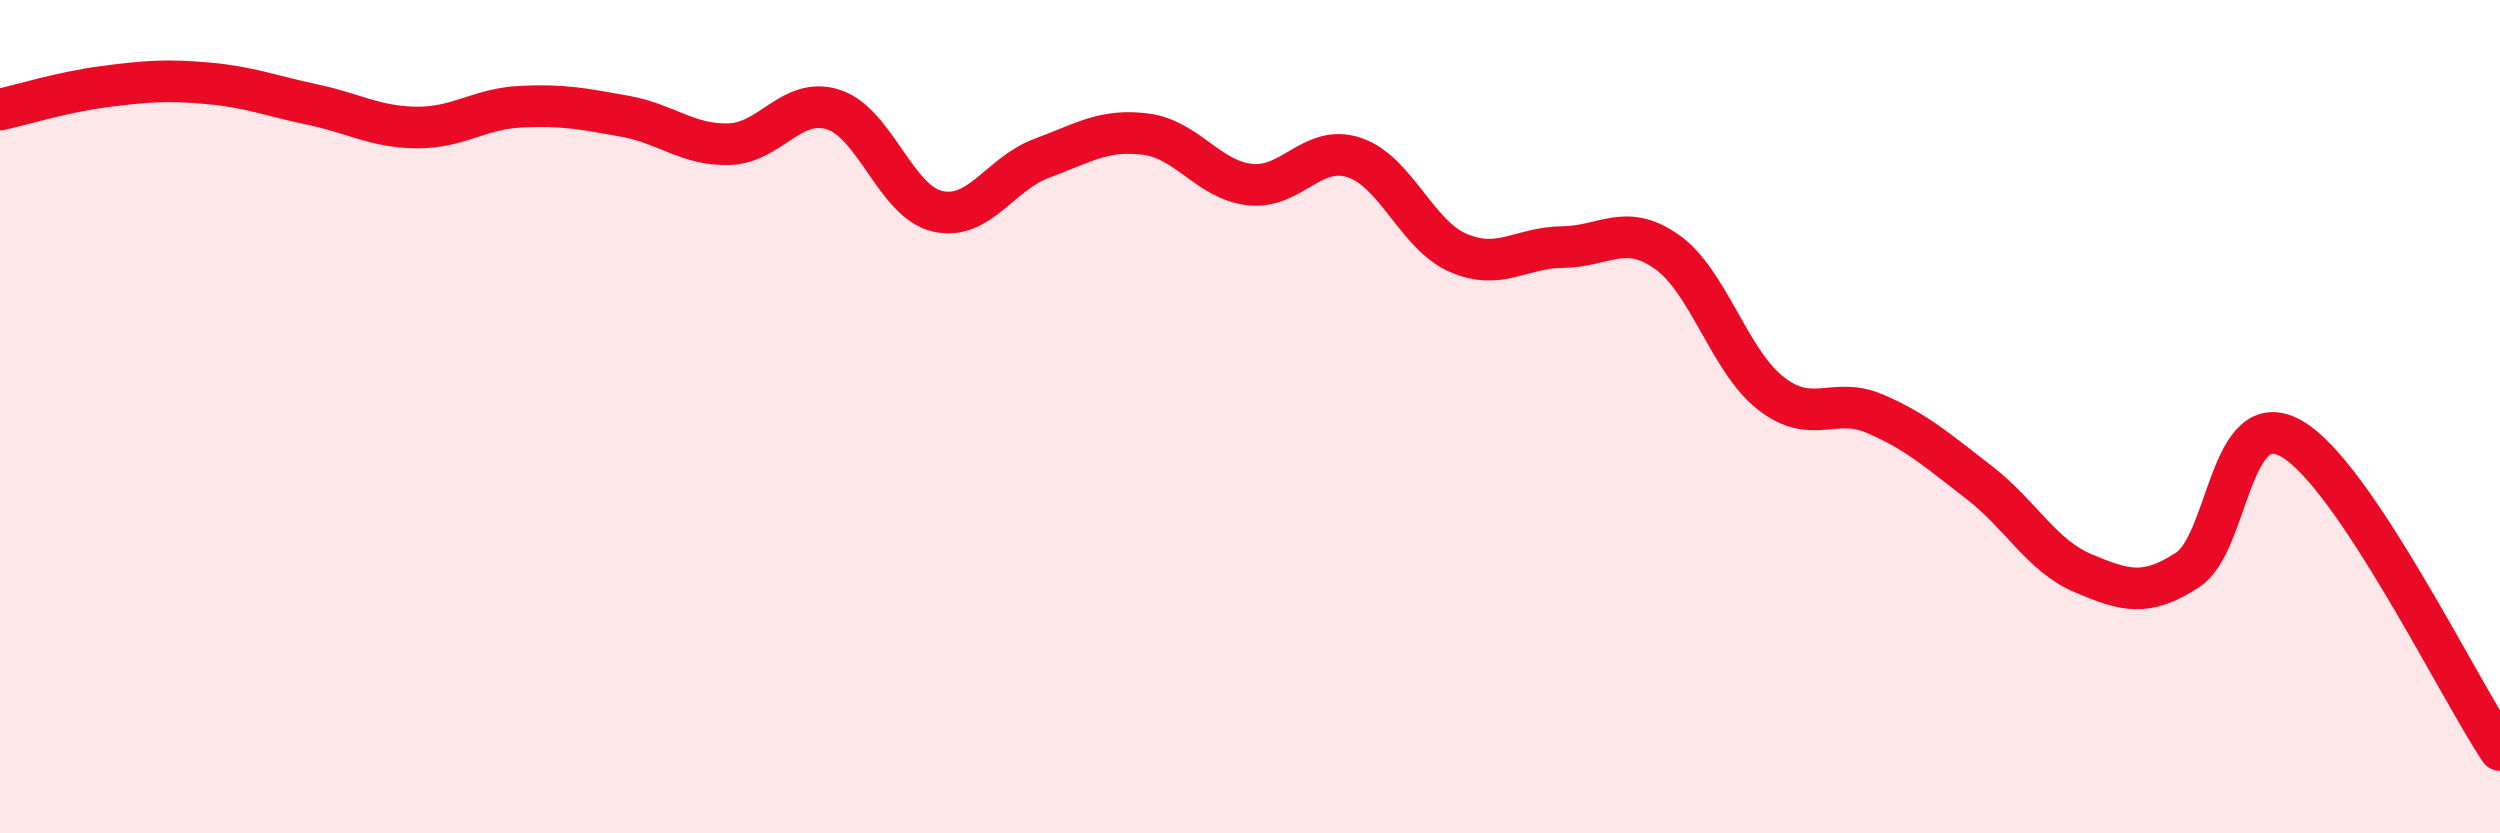
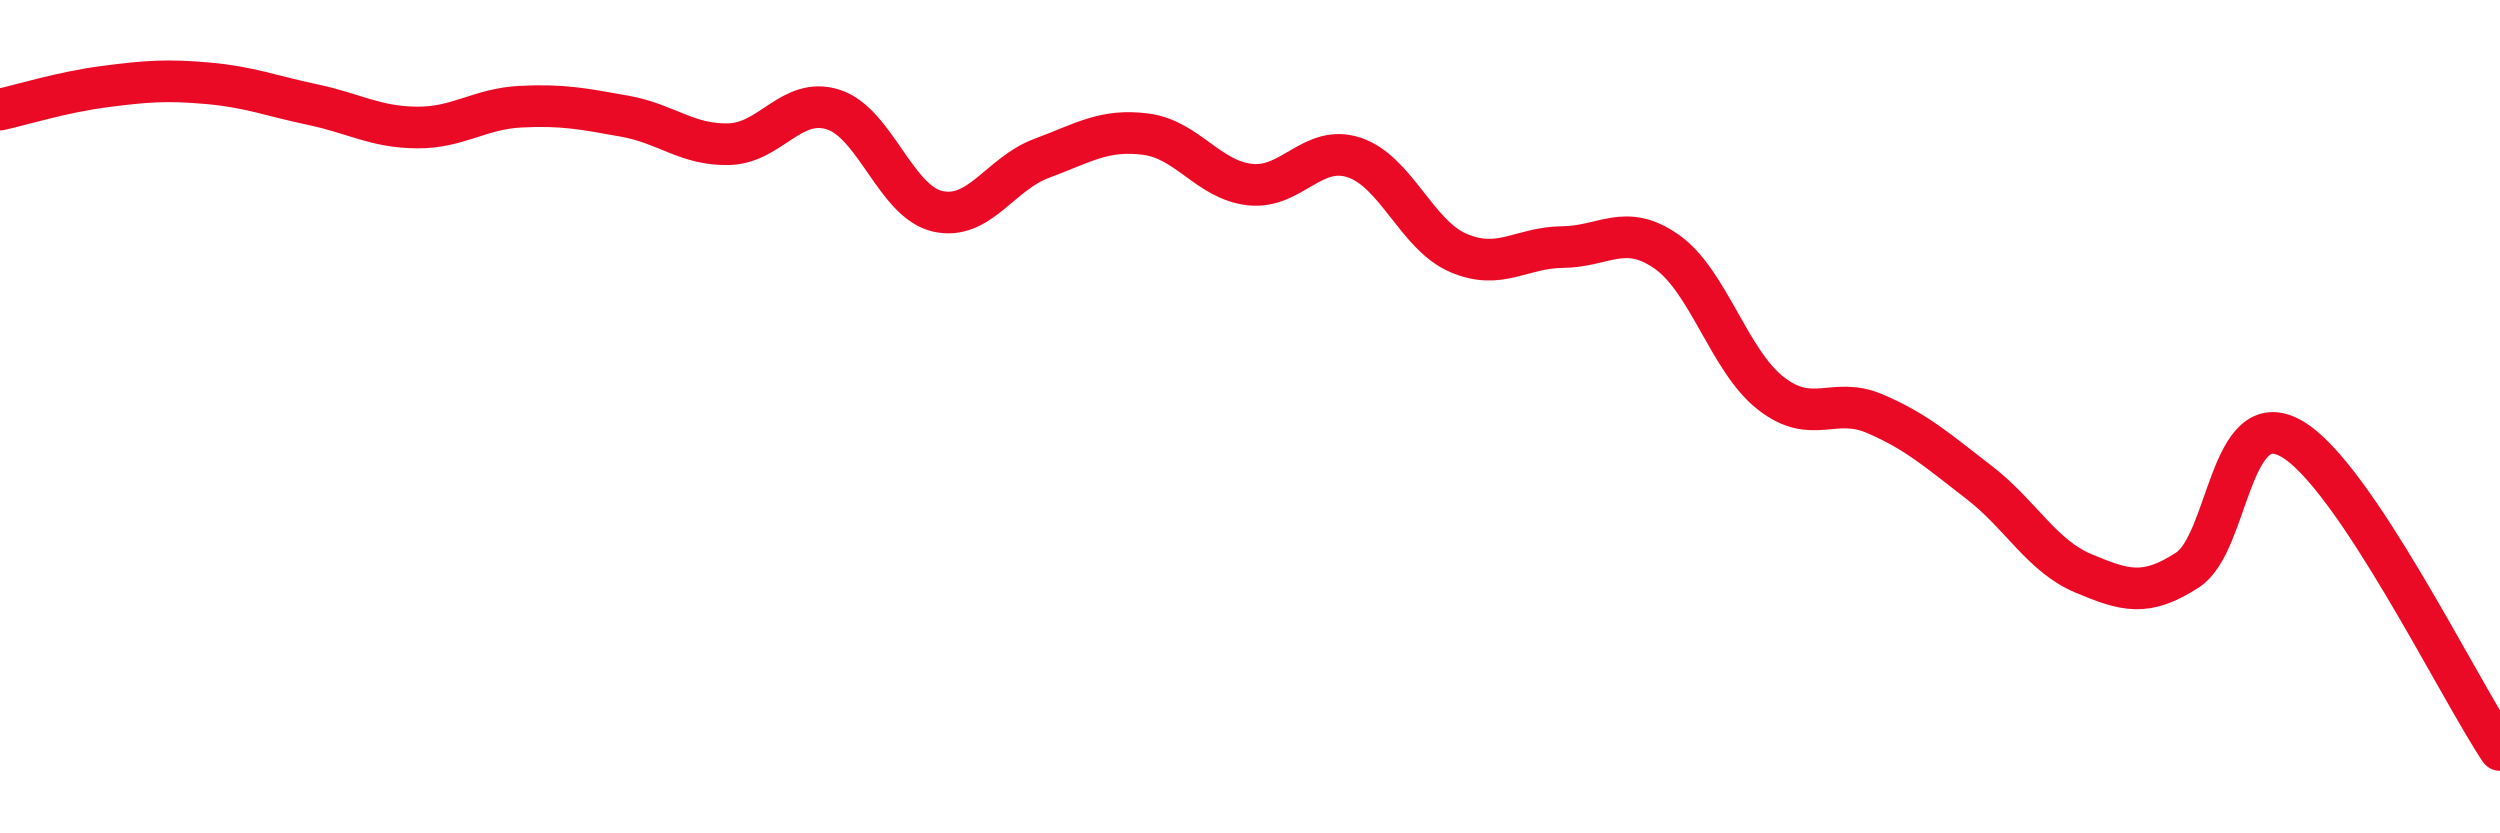
<svg xmlns="http://www.w3.org/2000/svg" width="60" height="20" viewBox="0 0 60 20">
-   <path d="M 0,2.63 C 0.5,2.52 1.5,2.21 2.5,2.08 C 3.5,1.95 4,1.91 5,2 C 6,2.09 6.5,2.3 7.5,2.51 C 8.5,2.72 9,3.05 10,3.06 C 11,3.07 11.5,2.61 12.5,2.56 C 13.5,2.51 14,2.61 15,2.79 C 16,2.97 16.5,3.49 17.5,3.46 C 18.5,3.43 19,2.31 20,2.63 C 21,2.95 21.5,4.84 22.5,5.07 C 23.5,5.3 24,4.17 25,3.8 C 26,3.43 26.5,3.09 27.5,3.22 C 28.5,3.35 29,4.32 30,4.43 C 31,4.54 31.5,3.45 32.5,3.78 C 33.5,4.11 34,5.64 35,6.07 C 36,6.5 36.5,5.94 37.5,5.93 C 38.5,5.92 39,5.34 40,6.04 C 41,6.74 41.5,8.66 42.5,9.44 C 43.5,10.22 44,9.5 45,9.93 C 46,10.36 46.5,10.81 47.5,11.58 C 48.5,12.35 49,13.34 50,13.76 C 51,14.18 51.5,14.33 52.5,13.68 C 53.5,13.03 53.5,9.67 55,10.53 C 56.5,11.39 59,16.51 60,18L60 20L0 20Z" fill="#EB0A25" opacity="0.1" stroke-linecap="round" stroke-linejoin="round" />
  <path d="M 0,2.63 C 0.5,2.52 1.5,2.21 2.5,2.08 C 3.5,1.95 4,1.91 5,2 C 6,2.09 6.5,2.3 7.5,2.51 C 8.5,2.72 9,3.05 10,3.06 C 11,3.07 11.5,2.61 12.5,2.56 C 13.5,2.51 14,2.61 15,2.79 C 16,2.97 16.5,3.49 17.5,3.46 C 18.5,3.43 19,2.31 20,2.63 C 21,2.95 21.5,4.84 22.5,5.07 C 23.5,5.3 24,4.17 25,3.8 C 26,3.43 26.5,3.09 27.5,3.22 C 28.5,3.35 29,4.32 30,4.43 C 31,4.54 31.5,3.45 32.5,3.78 C 33.5,4.11 34,5.64 35,6.07 C 36,6.5 36.5,5.94 37.5,5.93 C 38.5,5.92 39,5.34 40,6.04 C 41,6.74 41.5,8.66 42.5,9.44 C 43.5,10.22 44,9.5 45,9.93 C 46,10.36 46.5,10.81 47.5,11.58 C 48.5,12.35 49,13.34 50,13.76 C 51,14.18 51.5,14.33 52.5,13.68 C 53.5,13.03 53.5,9.67 55,10.53 C 56.5,11.39 59,16.51 60,18" stroke="#EB0A25" stroke-width="1" fill="none" stroke-linecap="round" stroke-linejoin="round" />
</svg>